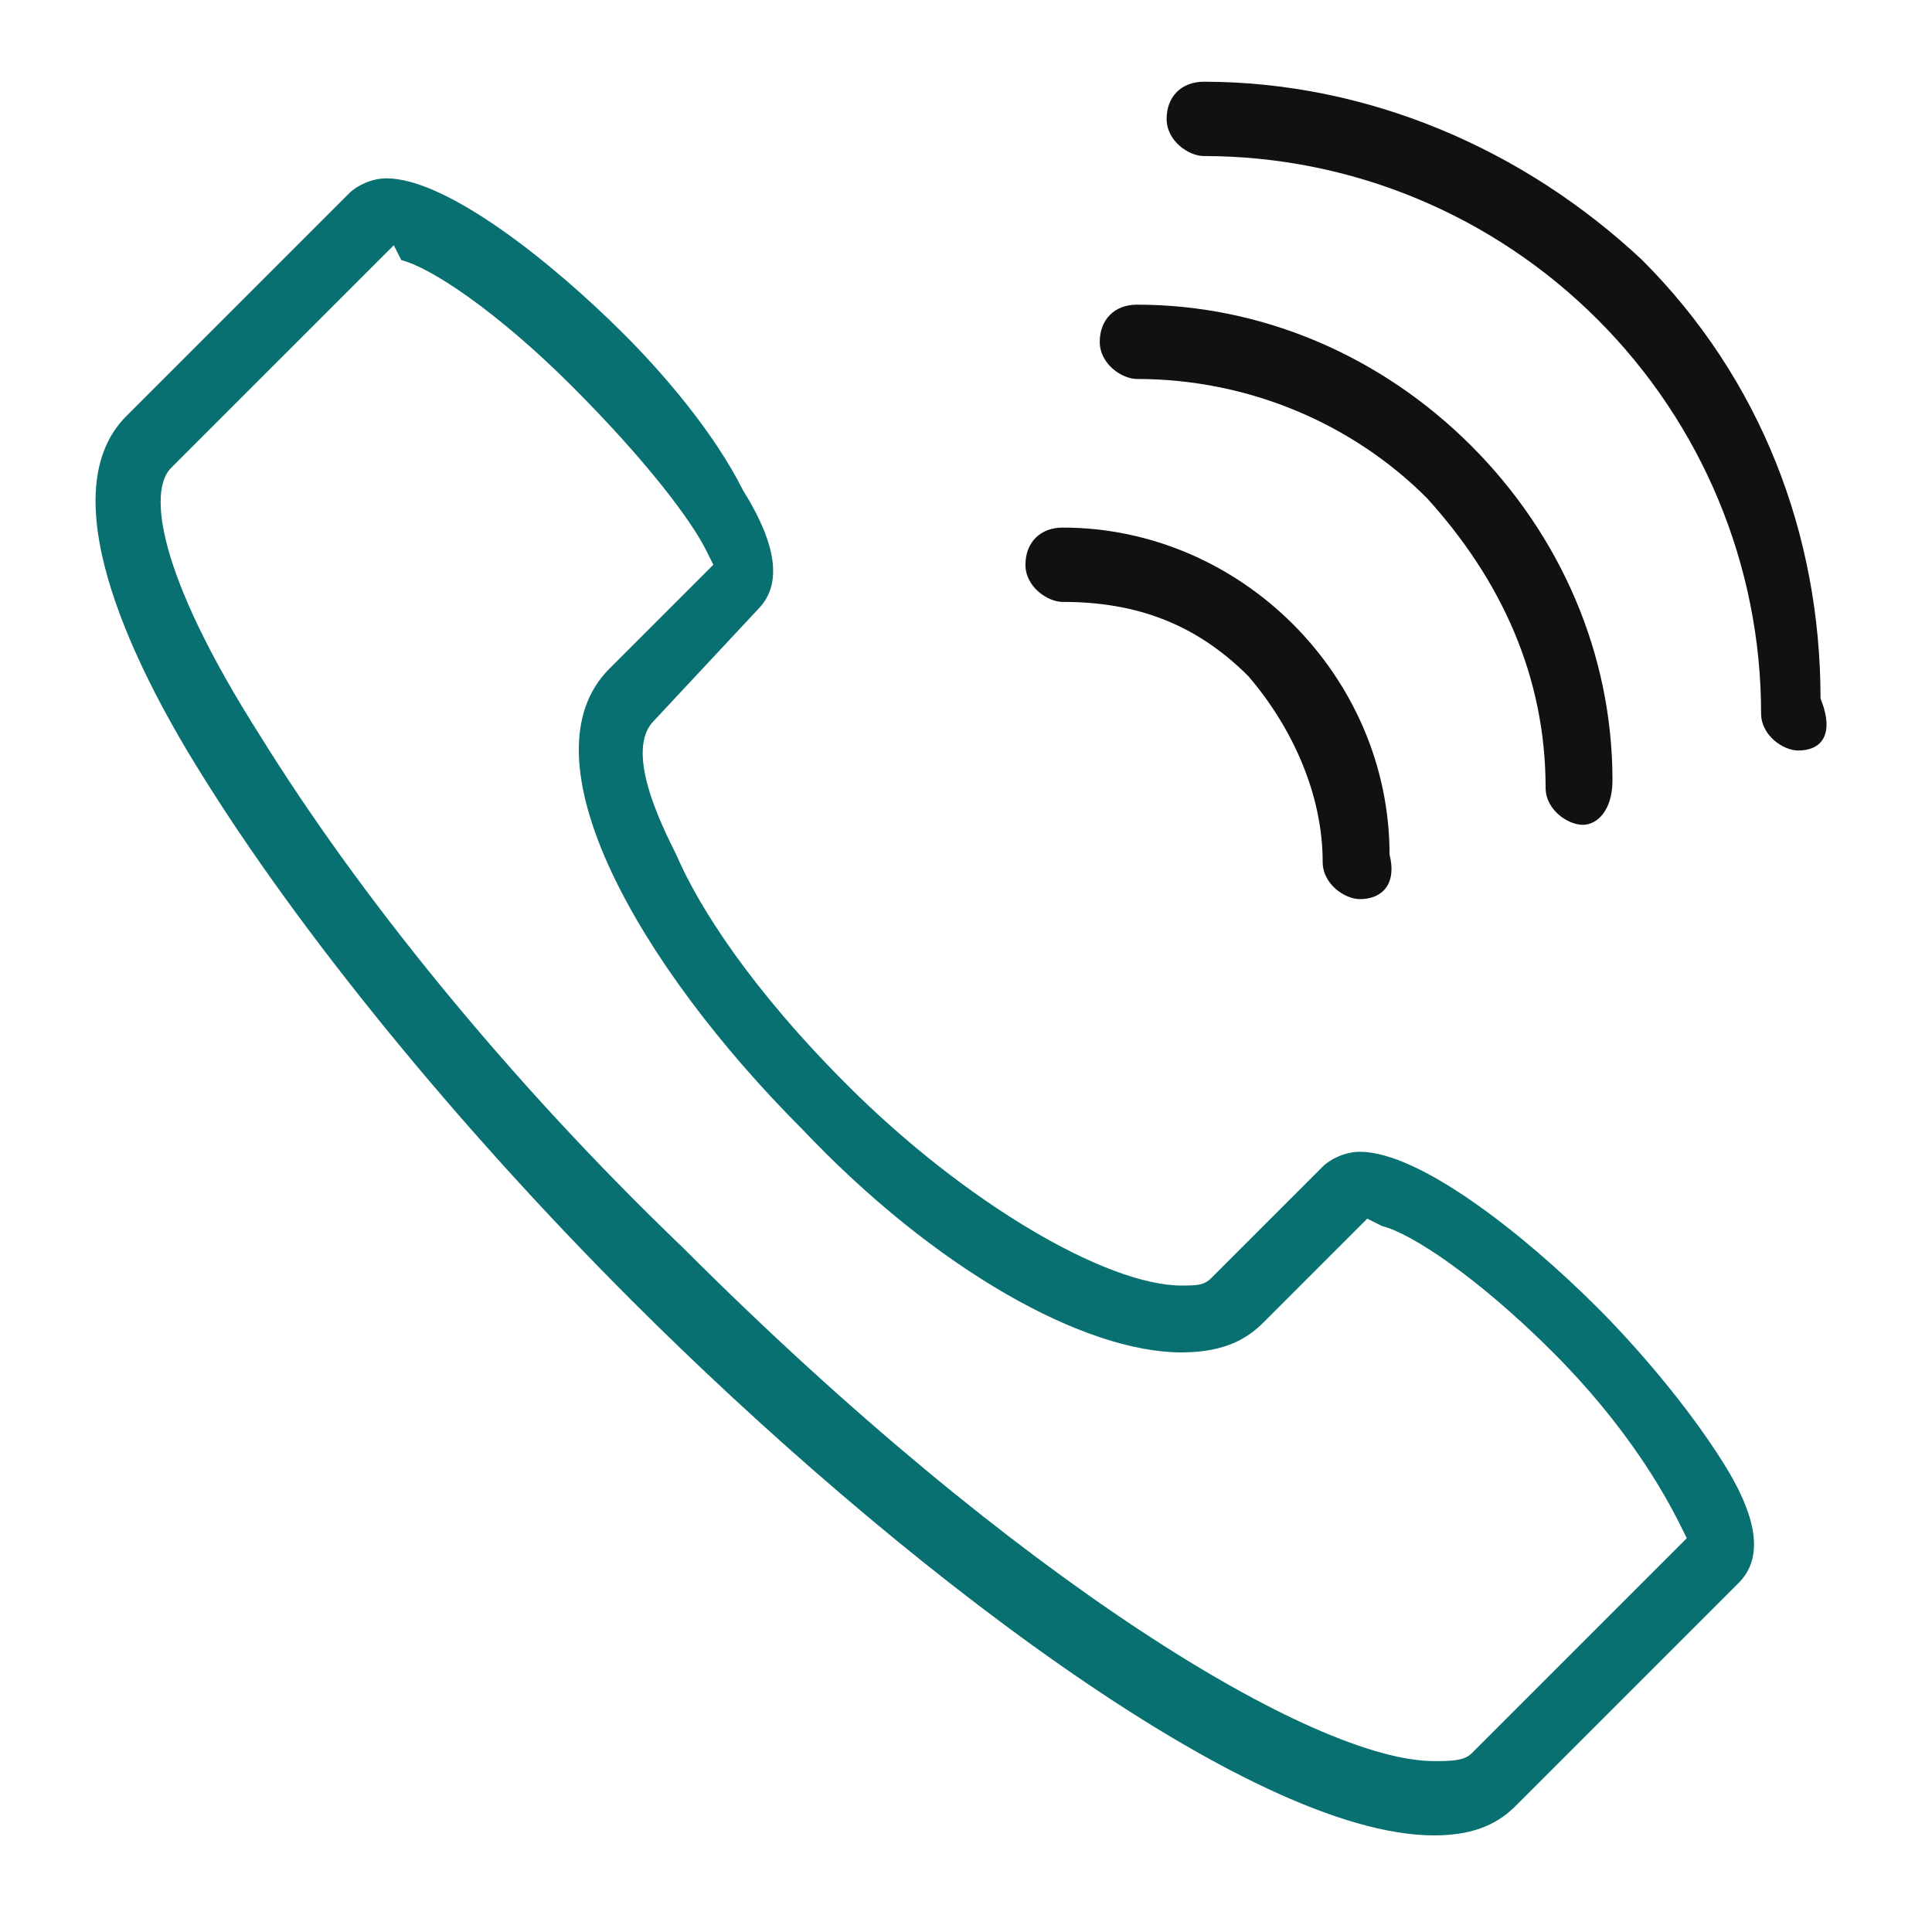
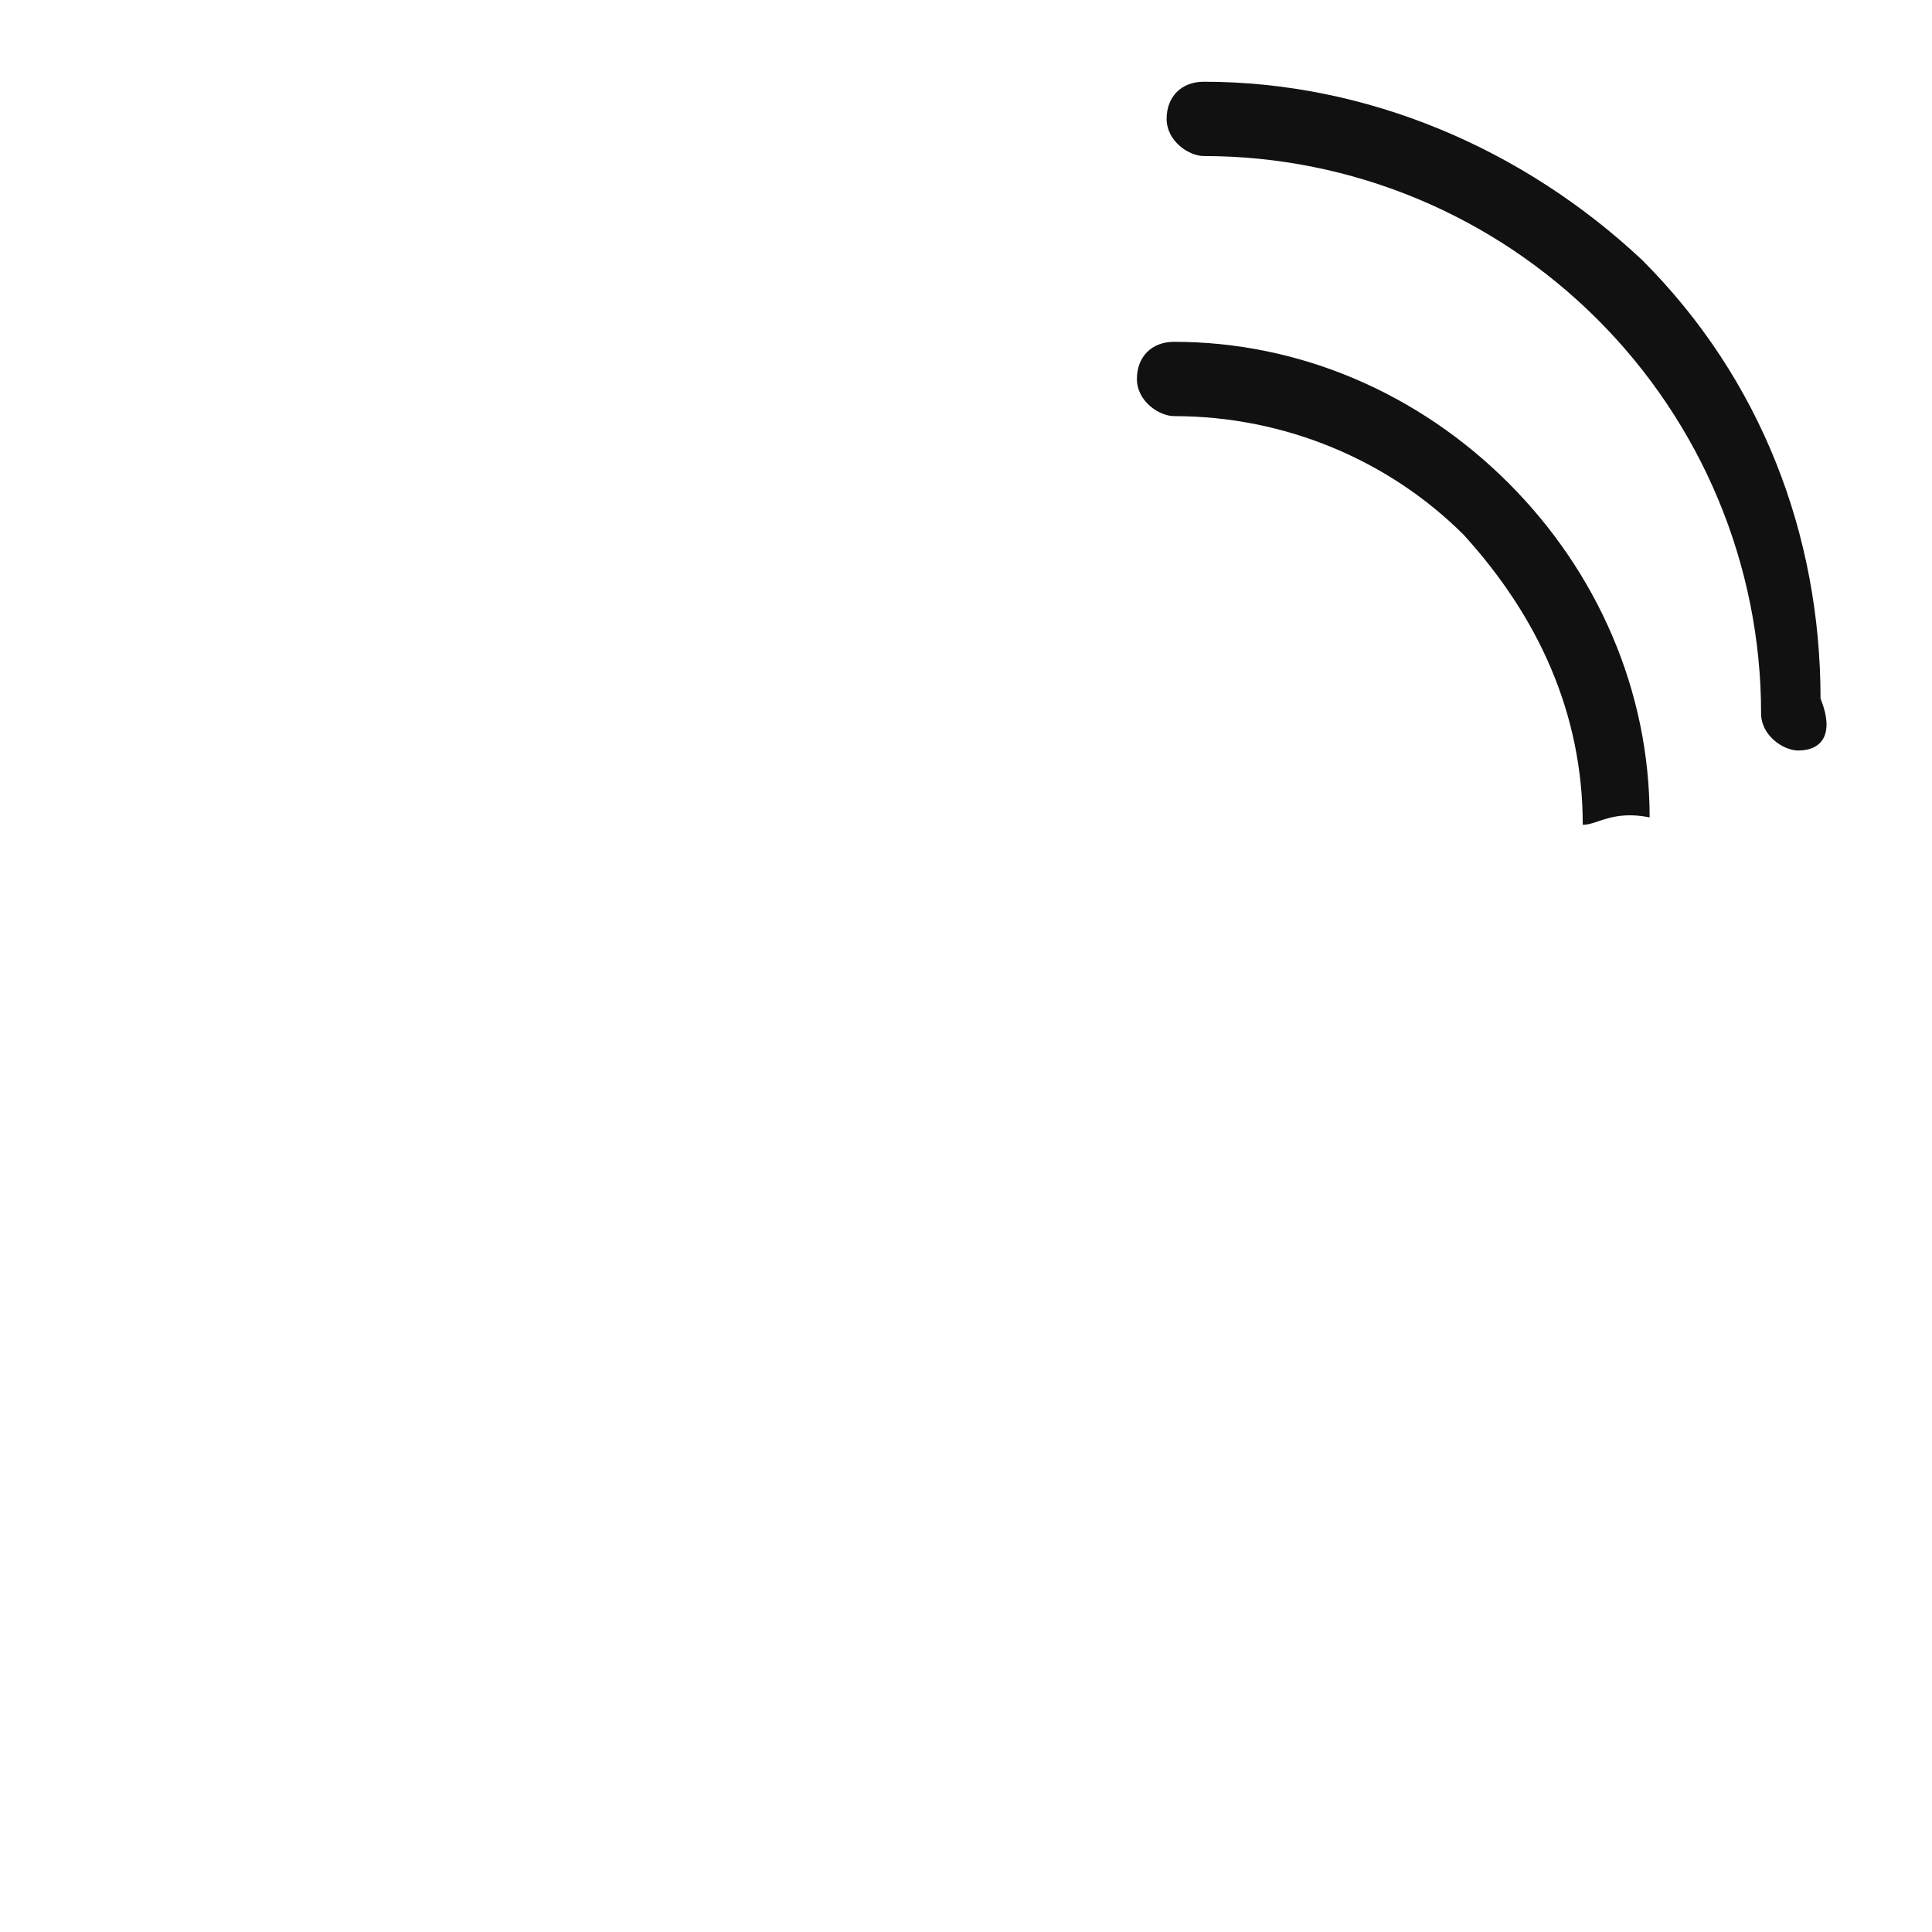
<svg xmlns="http://www.w3.org/2000/svg" version="1.1" id="Слой_1" x="0px" y="0px" viewBox="0 0 26 26" style="enable-background:new 0 0 26 26;" xml:space="preserve">
  <style type="text/css">
	.st0{fill:#087071;}
	.st1{fill:#111111;}
</style>
-   <path class="st0" d="M19.3,24.7c-2.5,0-7.3-3.7-10.8-7.2c-2.4-2.4-4.5-5-5.8-7.1c-1-1.6-2-3.8-1-4.8l3-3C4.8,2.5,5,2.4,5.2,2.4  c0.8,0,2.2,1.1,3.2,2.1C8.9,5,9.6,5.8,10,6.6c0.5,0.8,0.5,1.3,0.2,1.6L8.8,9.7c-0.4,0.4,0.1,1.4,0.3,1.8c0.3,0.7,1,1.8,2.3,3.1  c1.6,1.6,3.5,2.7,4.5,2.7c0.2,0,0.3,0,0.4-0.1l1.5-1.5c0.1-0.1,0.3-0.2,0.5-0.2c0.8,0,2.2,1.1,3.2,2.1c0.5,0.5,1.2,1.3,1.7,2.1  c0.5,0.8,0.5,1.3,0.2,1.6l-3,3C20.2,24.5,19.9,24.7,19.3,24.7z M2.3,6.3C2,6.6,2.1,7.7,3.5,9.9c1.3,2.1,3.3,4.6,5.7,6.9  c4.5,4.5,8.5,6.9,10.1,6.9c0.2,0,0.4,0,0.5-0.1l2.9-2.9l-0.1-0.2c-0.2-0.4-0.7-1.3-1.7-2.3c-1-1-1.9-1.6-2.3-1.7l-0.2-0.1l-1.4,1.4  c-0.2,0.2-0.5,0.4-1.1,0.4c-1.3,0-3.3-1.1-5.1-3c-2.2-2.2-3.8-5-2.6-6.2l1.4-1.4L9.5,7.4C9.3,7,8.7,6.2,7.7,5.2  c-1-1-1.9-1.6-2.3-1.7L5.3,3.3L2.3,6.3z" />
  <path class="st1" d="M24.2,10.1c-0.2,0-0.5-0.2-0.5-0.5c0-2-0.8-3.9-2.2-5.3c-1.4-1.4-3.3-2.2-5.3-2.2c-0.2,0-0.5-0.2-0.5-0.5  s0.2-0.5,0.5-0.5c2.2,0,4.3,0.9,5.9,2.4c1.6,1.6,2.4,3.7,2.4,5.9C24.7,9.9,24.5,10.1,24.2,10.1z" />
-   <path class="st1" d="M21.3,11.1c-0.2,0-0.5-0.2-0.5-0.5c0-1.5-0.6-2.8-1.6-3.9c-1-1-2.4-1.6-3.9-1.6c-0.2,0-0.5-0.2-0.5-0.5  s0.2-0.5,0.5-0.5c1.7,0,3.3,0.7,4.5,1.9c1.2,1.2,1.9,2.8,1.9,4.5C21.7,10.9,21.5,11.1,21.3,11.1z" />
-   <path class="st1" d="M18.3,12.1c-0.2,0-0.5-0.2-0.5-0.5c0-0.9-0.4-1.8-1-2.5c-0.7-0.7-1.5-1-2.5-1c-0.2,0-0.5-0.2-0.5-0.5  s0.2-0.5,0.5-0.5c1.2,0,2.3,0.5,3.1,1.3c0.8,0.8,1.3,1.9,1.3,3.1C18.8,11.9,18.6,12.1,18.3,12.1z" />
+   <path class="st1" d="M21.3,11.1c0-1.5-0.6-2.8-1.6-3.9c-1-1-2.4-1.6-3.9-1.6c-0.2,0-0.5-0.2-0.5-0.5  s0.2-0.5,0.5-0.5c1.7,0,3.3,0.7,4.5,1.9c1.2,1.2,1.9,2.8,1.9,4.5C21.7,10.9,21.5,11.1,21.3,11.1z" />
</svg>